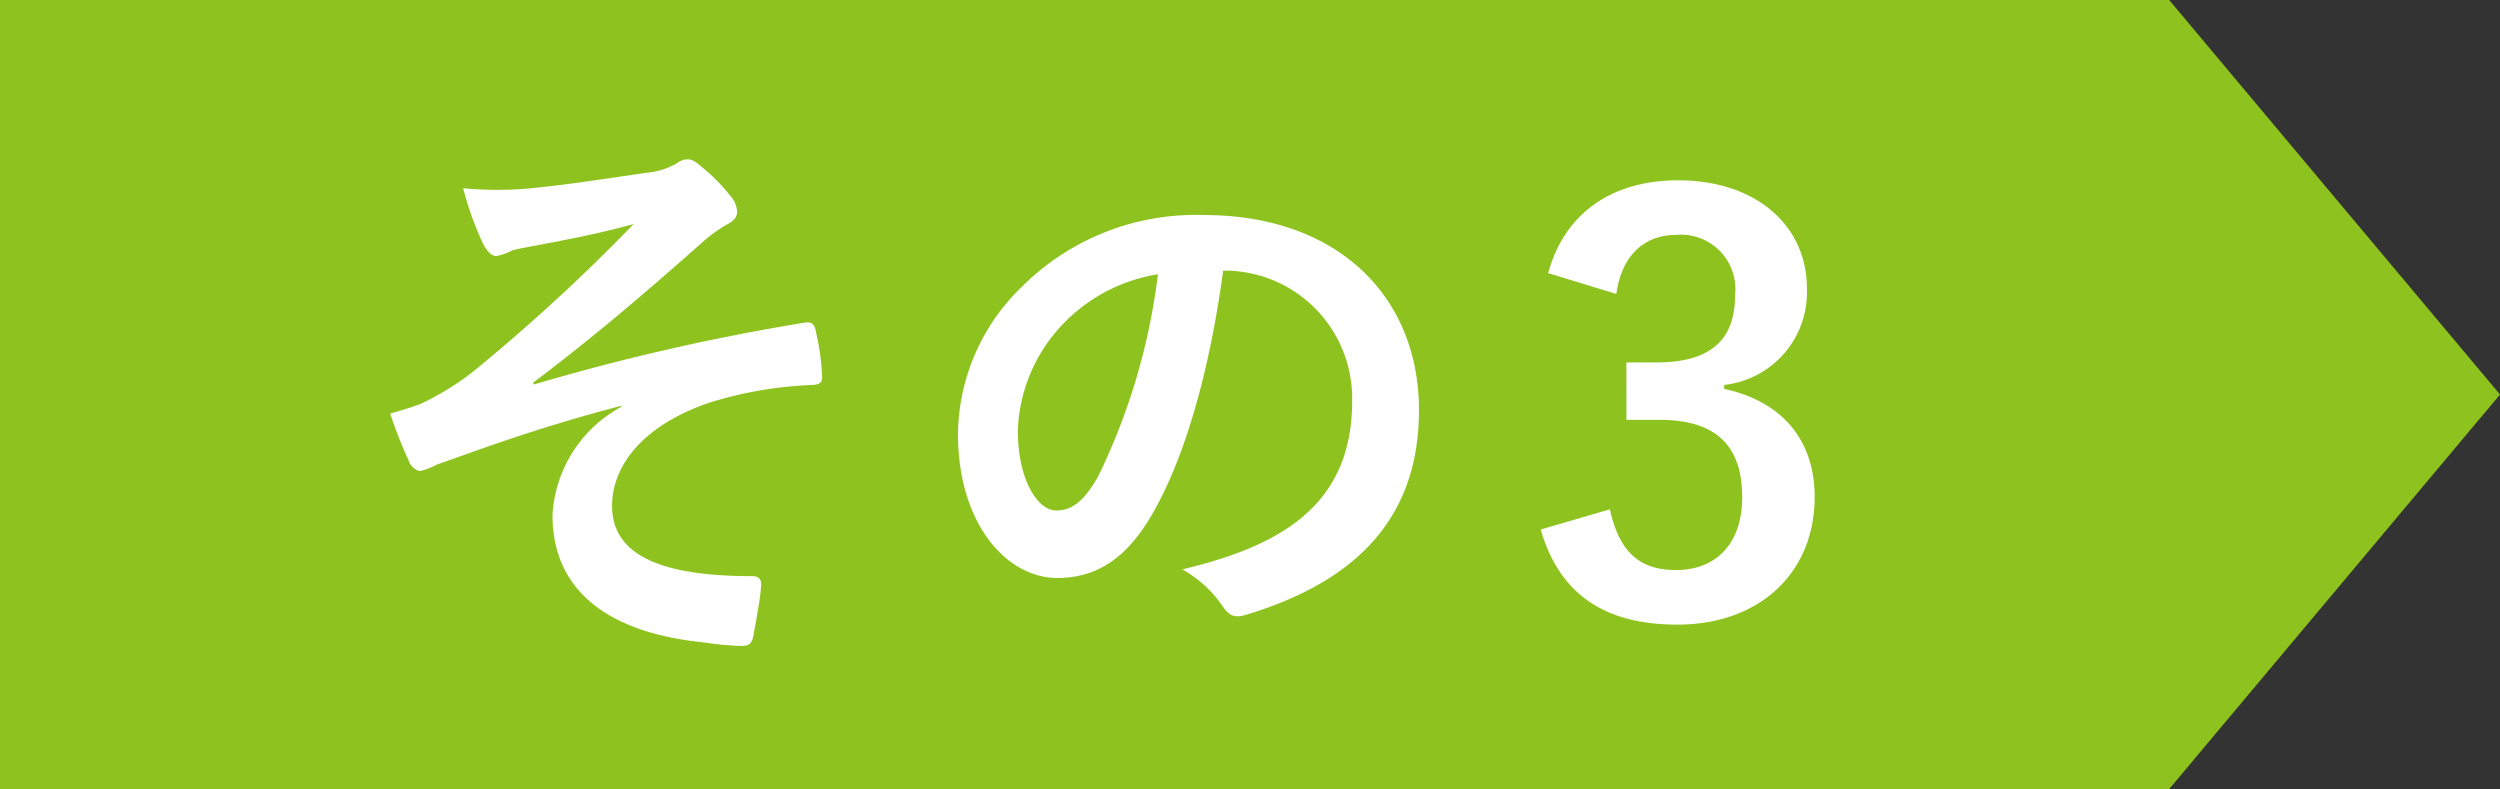
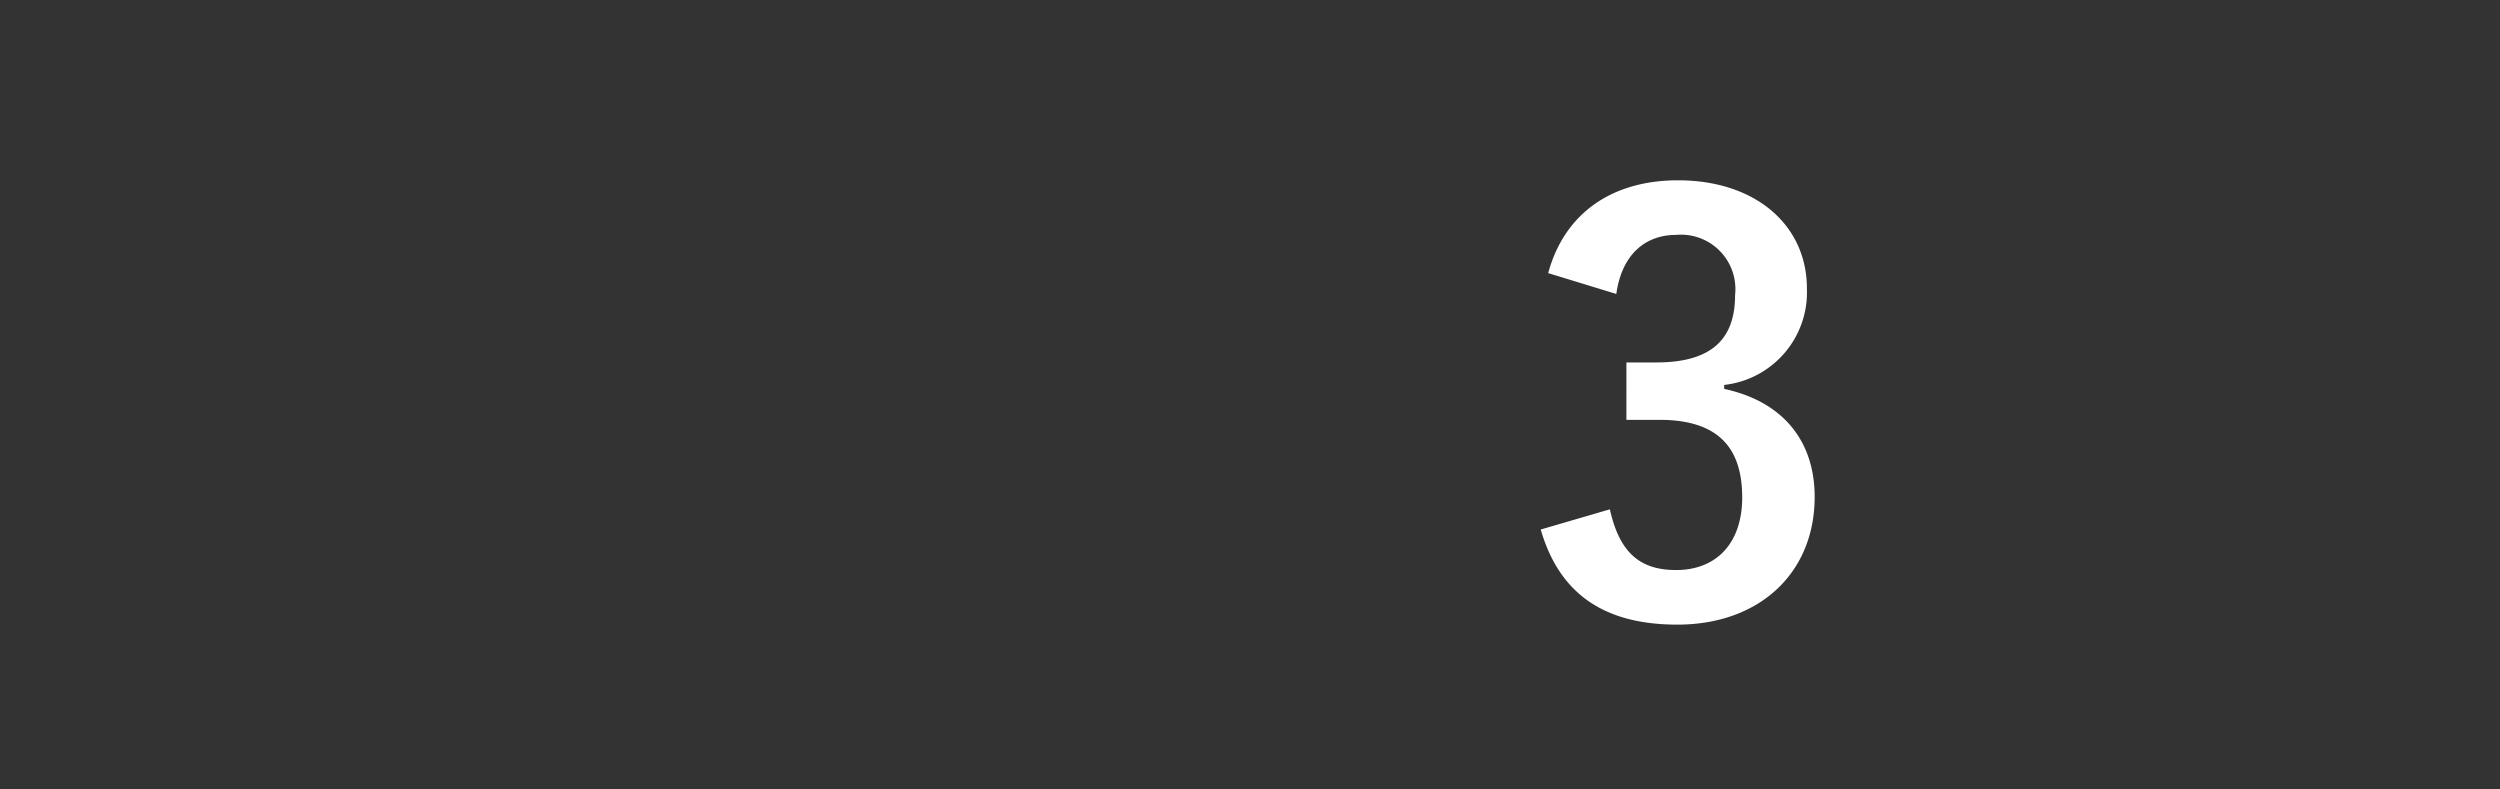
<svg xmlns="http://www.w3.org/2000/svg" id="レイヤー_1" data-name="レイヤー 1" viewBox="0 0 151.13 47.7">
  <rect x="0" y="0" width="151.13" height="47.7" fill="#333333" stroke="none" />
  <defs>
    <style>.cls-1{fill:#8ec31f;}.cls-2{fill:#fff;}</style>
  </defs>
-   <polygon class="cls-1" points="131.13 47.7 0 47.7 0 0 131.13 0 151.13 23.85 131.13 47.7" />
-   <path class="cls-2" d="M37.56,24.53c-5.07,1.33-8.3,2.55-11.19,3.57a3.82,3.82,0,0,1-1,.38,1,1,0,0,1-.68-.68A24.92,24.92,0,0,1,23.59,25c.74-.21,1.05-.31,1.76-.55a16.54,16.54,0,0,0,3.27-2,112.77,112.77,0,0,0,9.69-8.91c-2.08.58-3.91.92-6.06,1.33-.5.1-.78.13-1.29.27a3.5,3.5,0,0,1-.95.34c-.3,0-.58-.31-.81-.75A19.1,19.1,0,0,1,28,11.38a22.29,22.29,0,0,0,3.37.06c2.27-.17,4.76-.57,7.75-1a4.41,4.41,0,0,0,1.8-.57,1.09,1.09,0,0,1,.65-.24c.3,0,.51.17.91.51a10.8,10.8,0,0,1,1.67,1.7,1.54,1.54,0,0,1,.41.95c0,.34-.21.58-.61.78a8.22,8.22,0,0,0-1.4,1C39,17.7,36.1,20.21,32.22,23.14l.07.1A133.38,133.38,0,0,1,48.67,19.5c.45-.07.58.17.65.54a14.52,14.52,0,0,1,.38,2.76c0,.34-.17.44-.55.47a23.82,23.82,0,0,0-6.32,1.09C38.88,25.72,37,28.14,37,30.58c0,3.27,3.57,4.25,8.5,4.25.34,0,.55.17.51.61-.06.85-.34,2.25-.44,2.86s-.27.75-.75.75a18.14,18.14,0,0,1-2.24-.21c-6.39-.64-9.18-3.57-9.18-7.68a7.93,7.93,0,0,1,4.15-6.56Z" />
-   <path class="cls-2" d="M73.94,16.37c-.78,5.78-2.21,11.09-4.25,14.65-1.46,2.55-3.23,3.92-5.78,3.92-3,0-6-3.2-6-8.74a12.55,12.55,0,0,1,3.84-8.84A14.87,14.87,0,0,1,72.78,13c8.16,0,13,5,13,11.79,0,6.33-3.56,10.3-10.47,12.38-.71.2-1,.07-1.46-.61a7.15,7.15,0,0,0-2.38-2.14c5.75-1.37,10.27-3.74,10.27-10.17a7.72,7.72,0,0,0-7.62-7.89Zm-9.76,3.3A9.8,9.8,0,0,0,61.53,26c0,3.13,1.26,4.86,2.31,4.86.88,0,1.63-.44,2.55-2.07A38.59,38.59,0,0,0,70,16.58,10.17,10.17,0,0,0,64.18,19.67Z" />
  <path class="cls-2" d="M93.59,16.51c1-3.67,3.91-5.61,7.85-5.61,4.73,0,7.79,2.75,7.79,6.53a5.63,5.63,0,0,1-5,5.84v.24c3.5.75,5.47,3.1,5.47,6.53,0,4.59-3.33,7.72-8.3,7.72-4.28,0-7.1-1.74-8.26-5.75l4.18-1.22c.58,2.61,1.81,3.67,4,3.67,2.45,0,4-1.63,4-4.39,0-2.95-1.4-4.69-5-4.69h-2V21.91h1.81c3.4,0,4.76-1.46,4.76-4.08a3.29,3.29,0,0,0-3.57-3.63c-1.8,0-3.27,1.12-3.61,3.57Z" />
</svg>